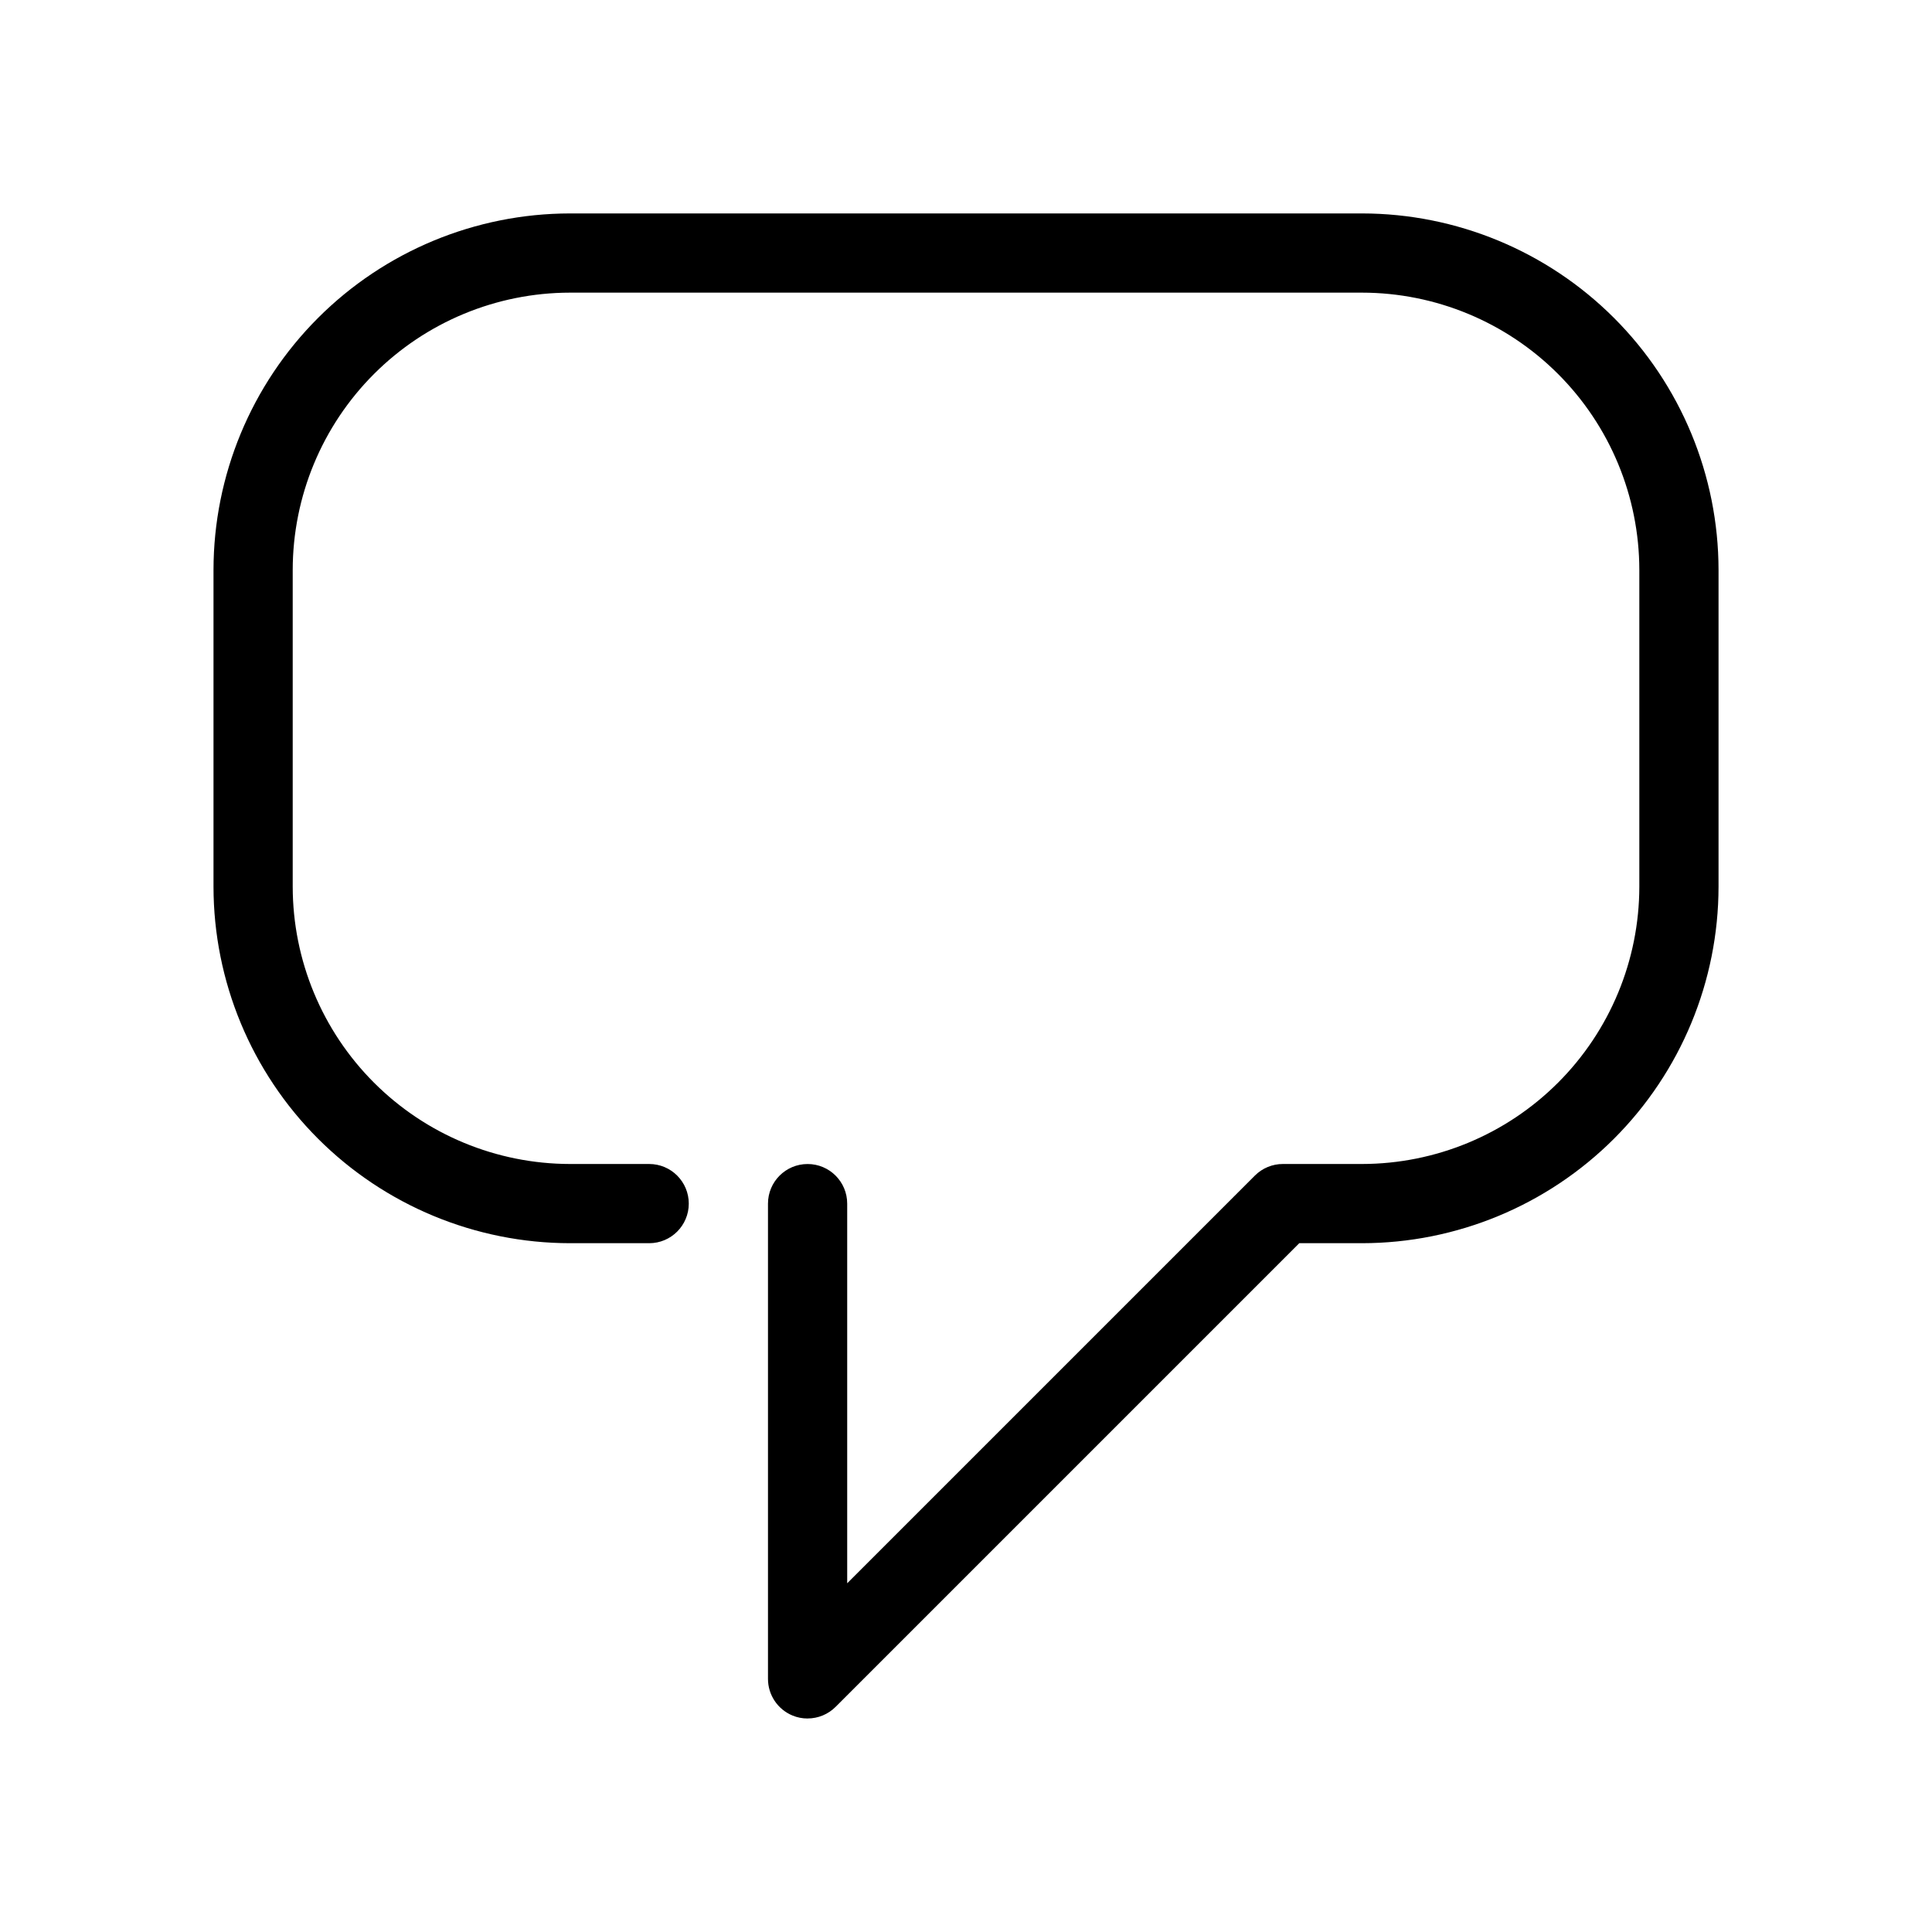
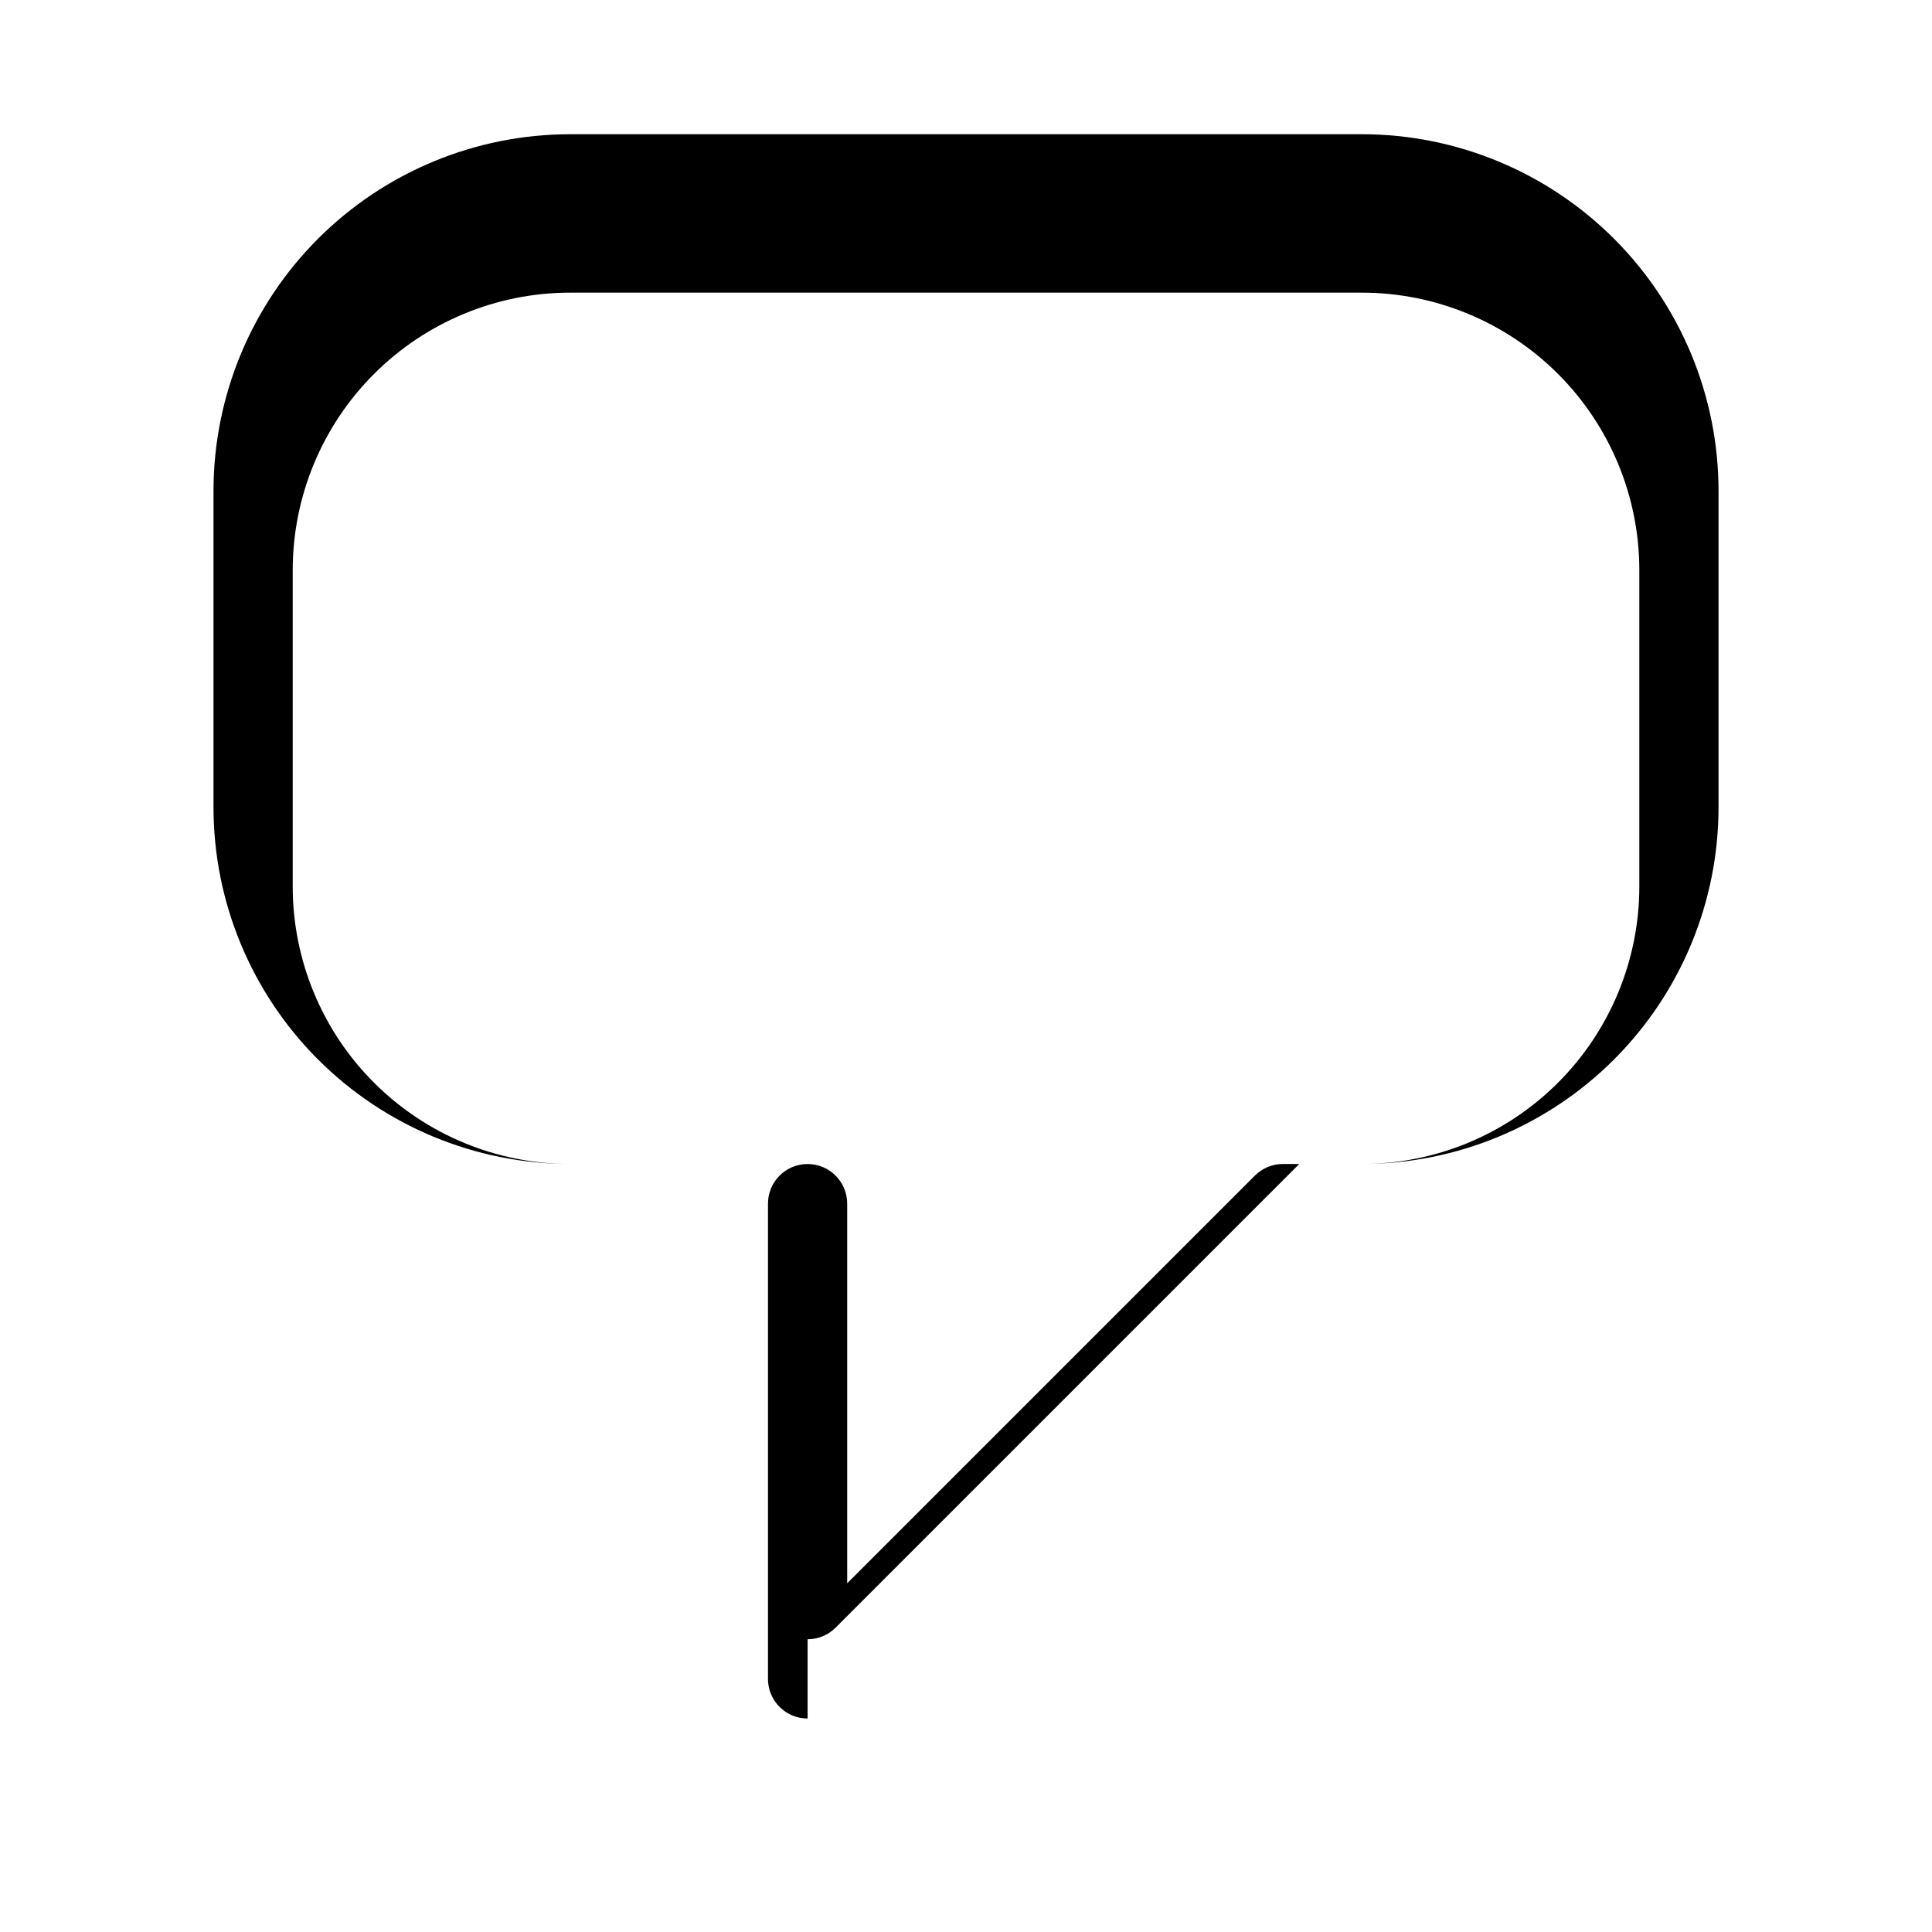
<svg xmlns="http://www.w3.org/2000/svg" fill="#000000" width="800px" height="800px" version="1.1" viewBox="144 144 512 512">
-   <path d="m358.02 599.42c-1.379 0.004-2.746-0.266-4.019-0.797-3.922-1.629-6.477-5.453-6.477-9.699v-125.95c0-5.797 4.699-10.496 10.496-10.496s10.496 4.699 10.496 10.496v100.61l108.04-108.04c1.965-1.969 4.637-3.078 7.418-3.074h20.992c19.48-0.023 38.156-7.773 51.93-21.547 13.773-13.773 21.52-32.449 21.543-51.926v-83.969c-0.023-19.48-7.769-38.152-21.543-51.926-13.773-13.773-32.449-21.523-51.93-21.547h-209.92c-19.48 0.023-38.152 7.773-51.926 21.547-13.773 13.773-21.523 32.445-21.547 51.926v83.969c0.023 19.477 7.773 38.152 21.547 51.926 13.773 13.773 32.445 21.523 51.926 21.547h20.992c5.797 0 10.496 4.699 10.496 10.496 0 5.797-4.699 10.496-10.496 10.496h-20.992c-25.047-0.027-49.059-9.992-66.766-27.699-17.711-17.711-27.672-41.723-27.699-66.766v-83.969c0.027-25.047 9.988-49.059 27.699-66.766 17.707-17.711 41.719-27.672 66.766-27.699h209.92c25.047 0.027 49.059 9.988 66.77 27.699 17.707 17.707 27.668 41.719 27.695 66.766v83.969c-0.027 25.043-9.988 49.055-27.695 66.766-17.711 17.707-41.723 27.672-66.77 27.699h-16.648l-122.88 122.88 0.004-0.004c-1.965 1.969-4.637 3.074-7.418 3.074z" />
+   <path d="m358.02 599.42c-1.379 0.004-2.746-0.266-4.019-0.797-3.922-1.629-6.477-5.453-6.477-9.699v-125.95c0-5.797 4.699-10.496 10.496-10.496s10.496 4.699 10.496 10.496v100.61l108.04-108.04c1.965-1.969 4.637-3.078 7.418-3.074h20.992c19.48-0.023 38.156-7.773 51.93-21.547 13.773-13.773 21.52-32.449 21.543-51.926v-83.969c-0.023-19.48-7.769-38.152-21.543-51.926-13.773-13.773-32.449-21.523-51.93-21.547h-209.92c-19.48 0.023-38.152 7.773-51.926 21.547-13.773 13.773-21.523 32.445-21.547 51.926v83.969c0.023 19.477 7.773 38.152 21.547 51.926 13.773 13.773 32.445 21.523 51.926 21.547h20.992h-20.992c-25.047-0.027-49.059-9.992-66.766-27.699-17.711-17.711-27.672-41.723-27.699-66.766v-83.969c0.027-25.047 9.988-49.059 27.699-66.766 17.707-17.711 41.719-27.672 66.766-27.699h209.92c25.047 0.027 49.059 9.988 66.77 27.699 17.707 17.707 27.668 41.719 27.695 66.766v83.969c-0.027 25.043-9.988 49.055-27.695 66.766-17.711 17.707-41.723 27.672-66.77 27.699h-16.648l-122.88 122.88 0.004-0.004c-1.965 1.969-4.637 3.074-7.418 3.074z" />
</svg>